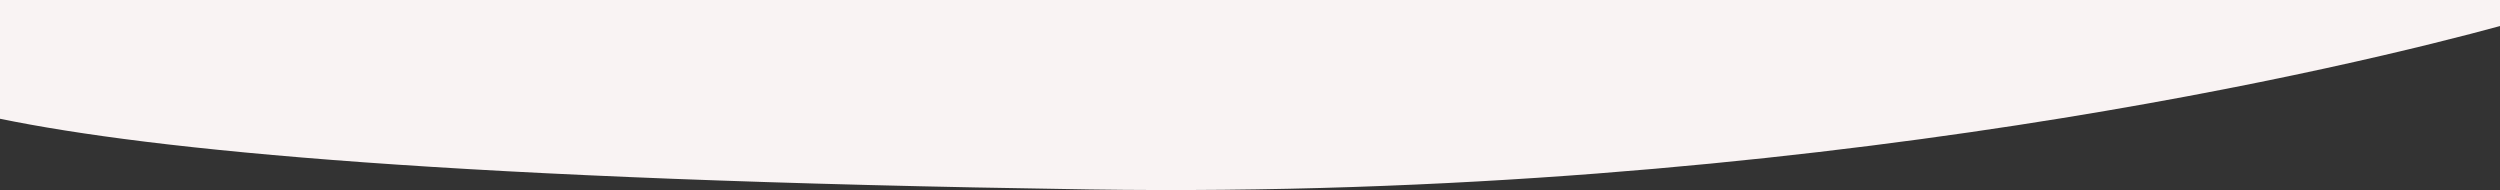
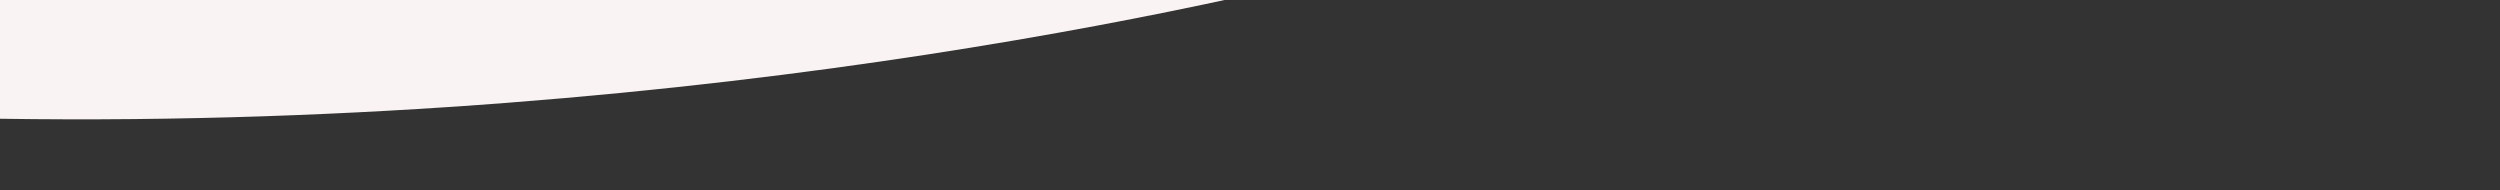
<svg xmlns="http://www.w3.org/2000/svg" version="1.1" id="Layer_1" x="0px" y="0px" viewBox="0 0 1920 146" style="enable-background:new 0 0 1920 146;" xml:space="preserve">
  <rect x="0" y="0" width="1920" height="146" fill="#333333" stroke="none" />
  <style type="text/css">
	.st0{fill:#F9F3F3;}
</style>
-   <path class="st0" d="M0,0v91.2c117.8,24.2,349.7,47,837,54.3c555.5,8.3,981.9-97.9,1083-125.5V0H0z" />
+   <path class="st0" d="M0,0v91.2c555.5,8.3,981.9-97.9,1083-125.5V0H0z" />
</svg>